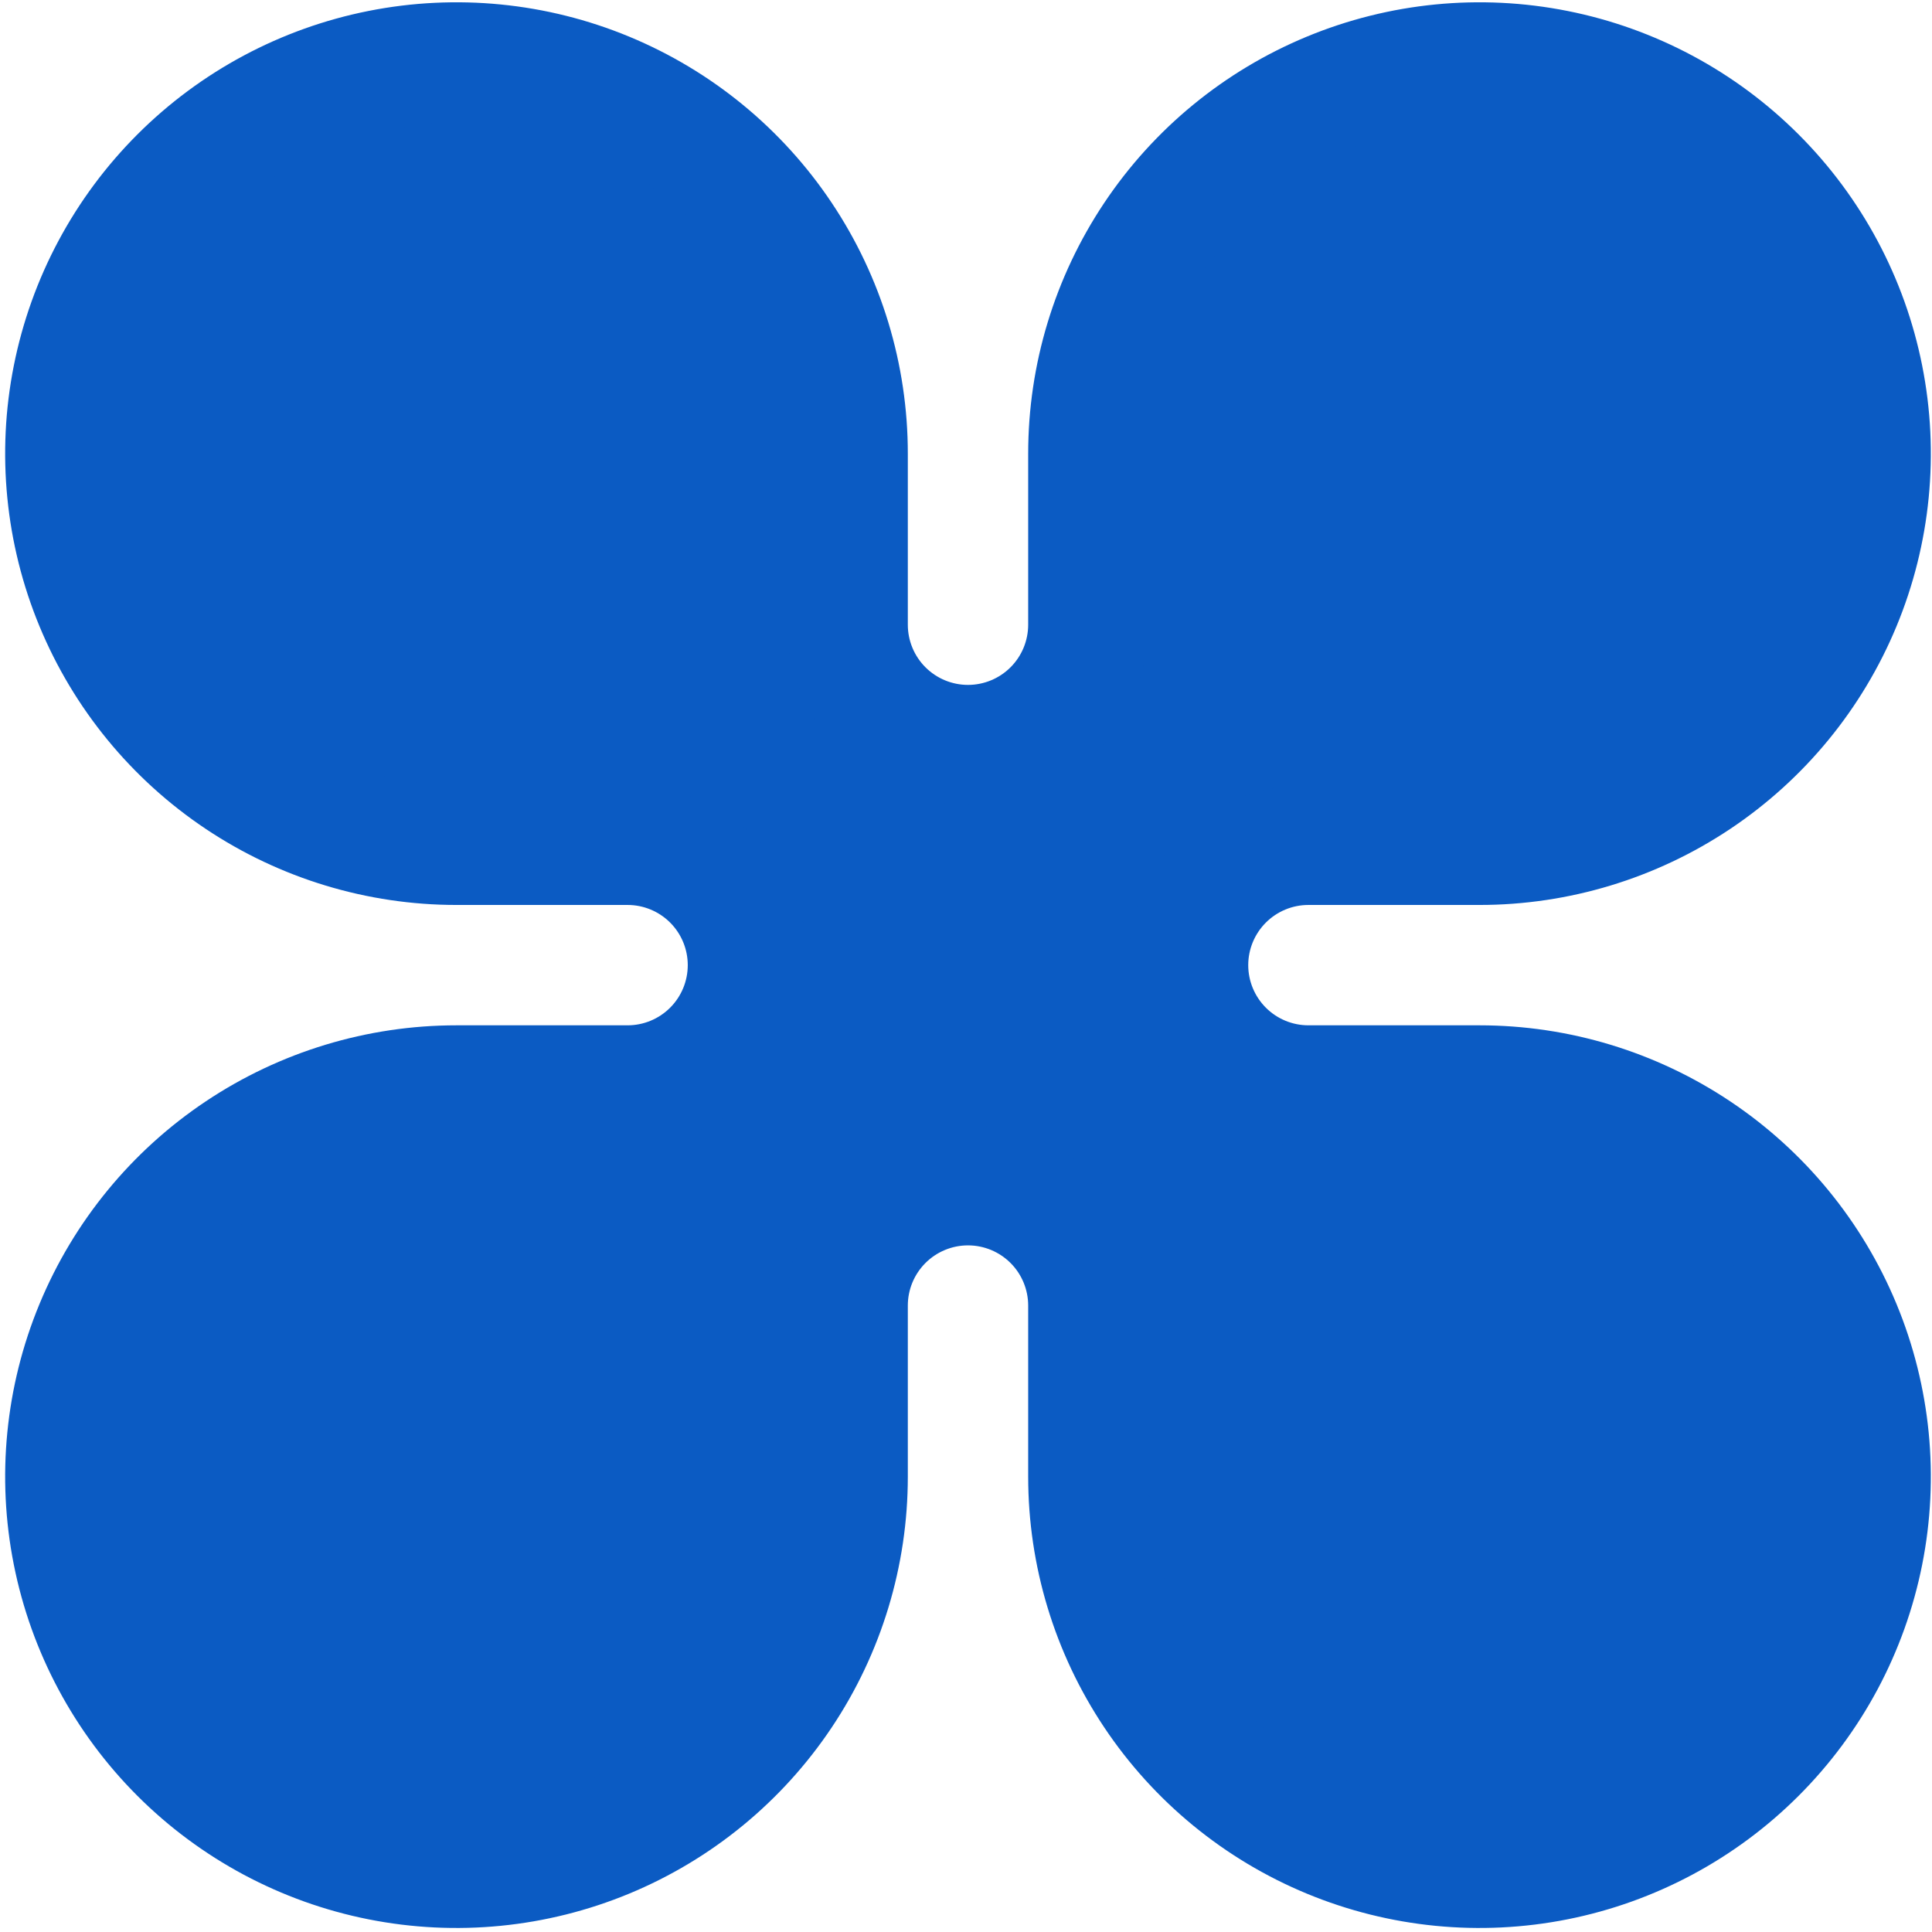
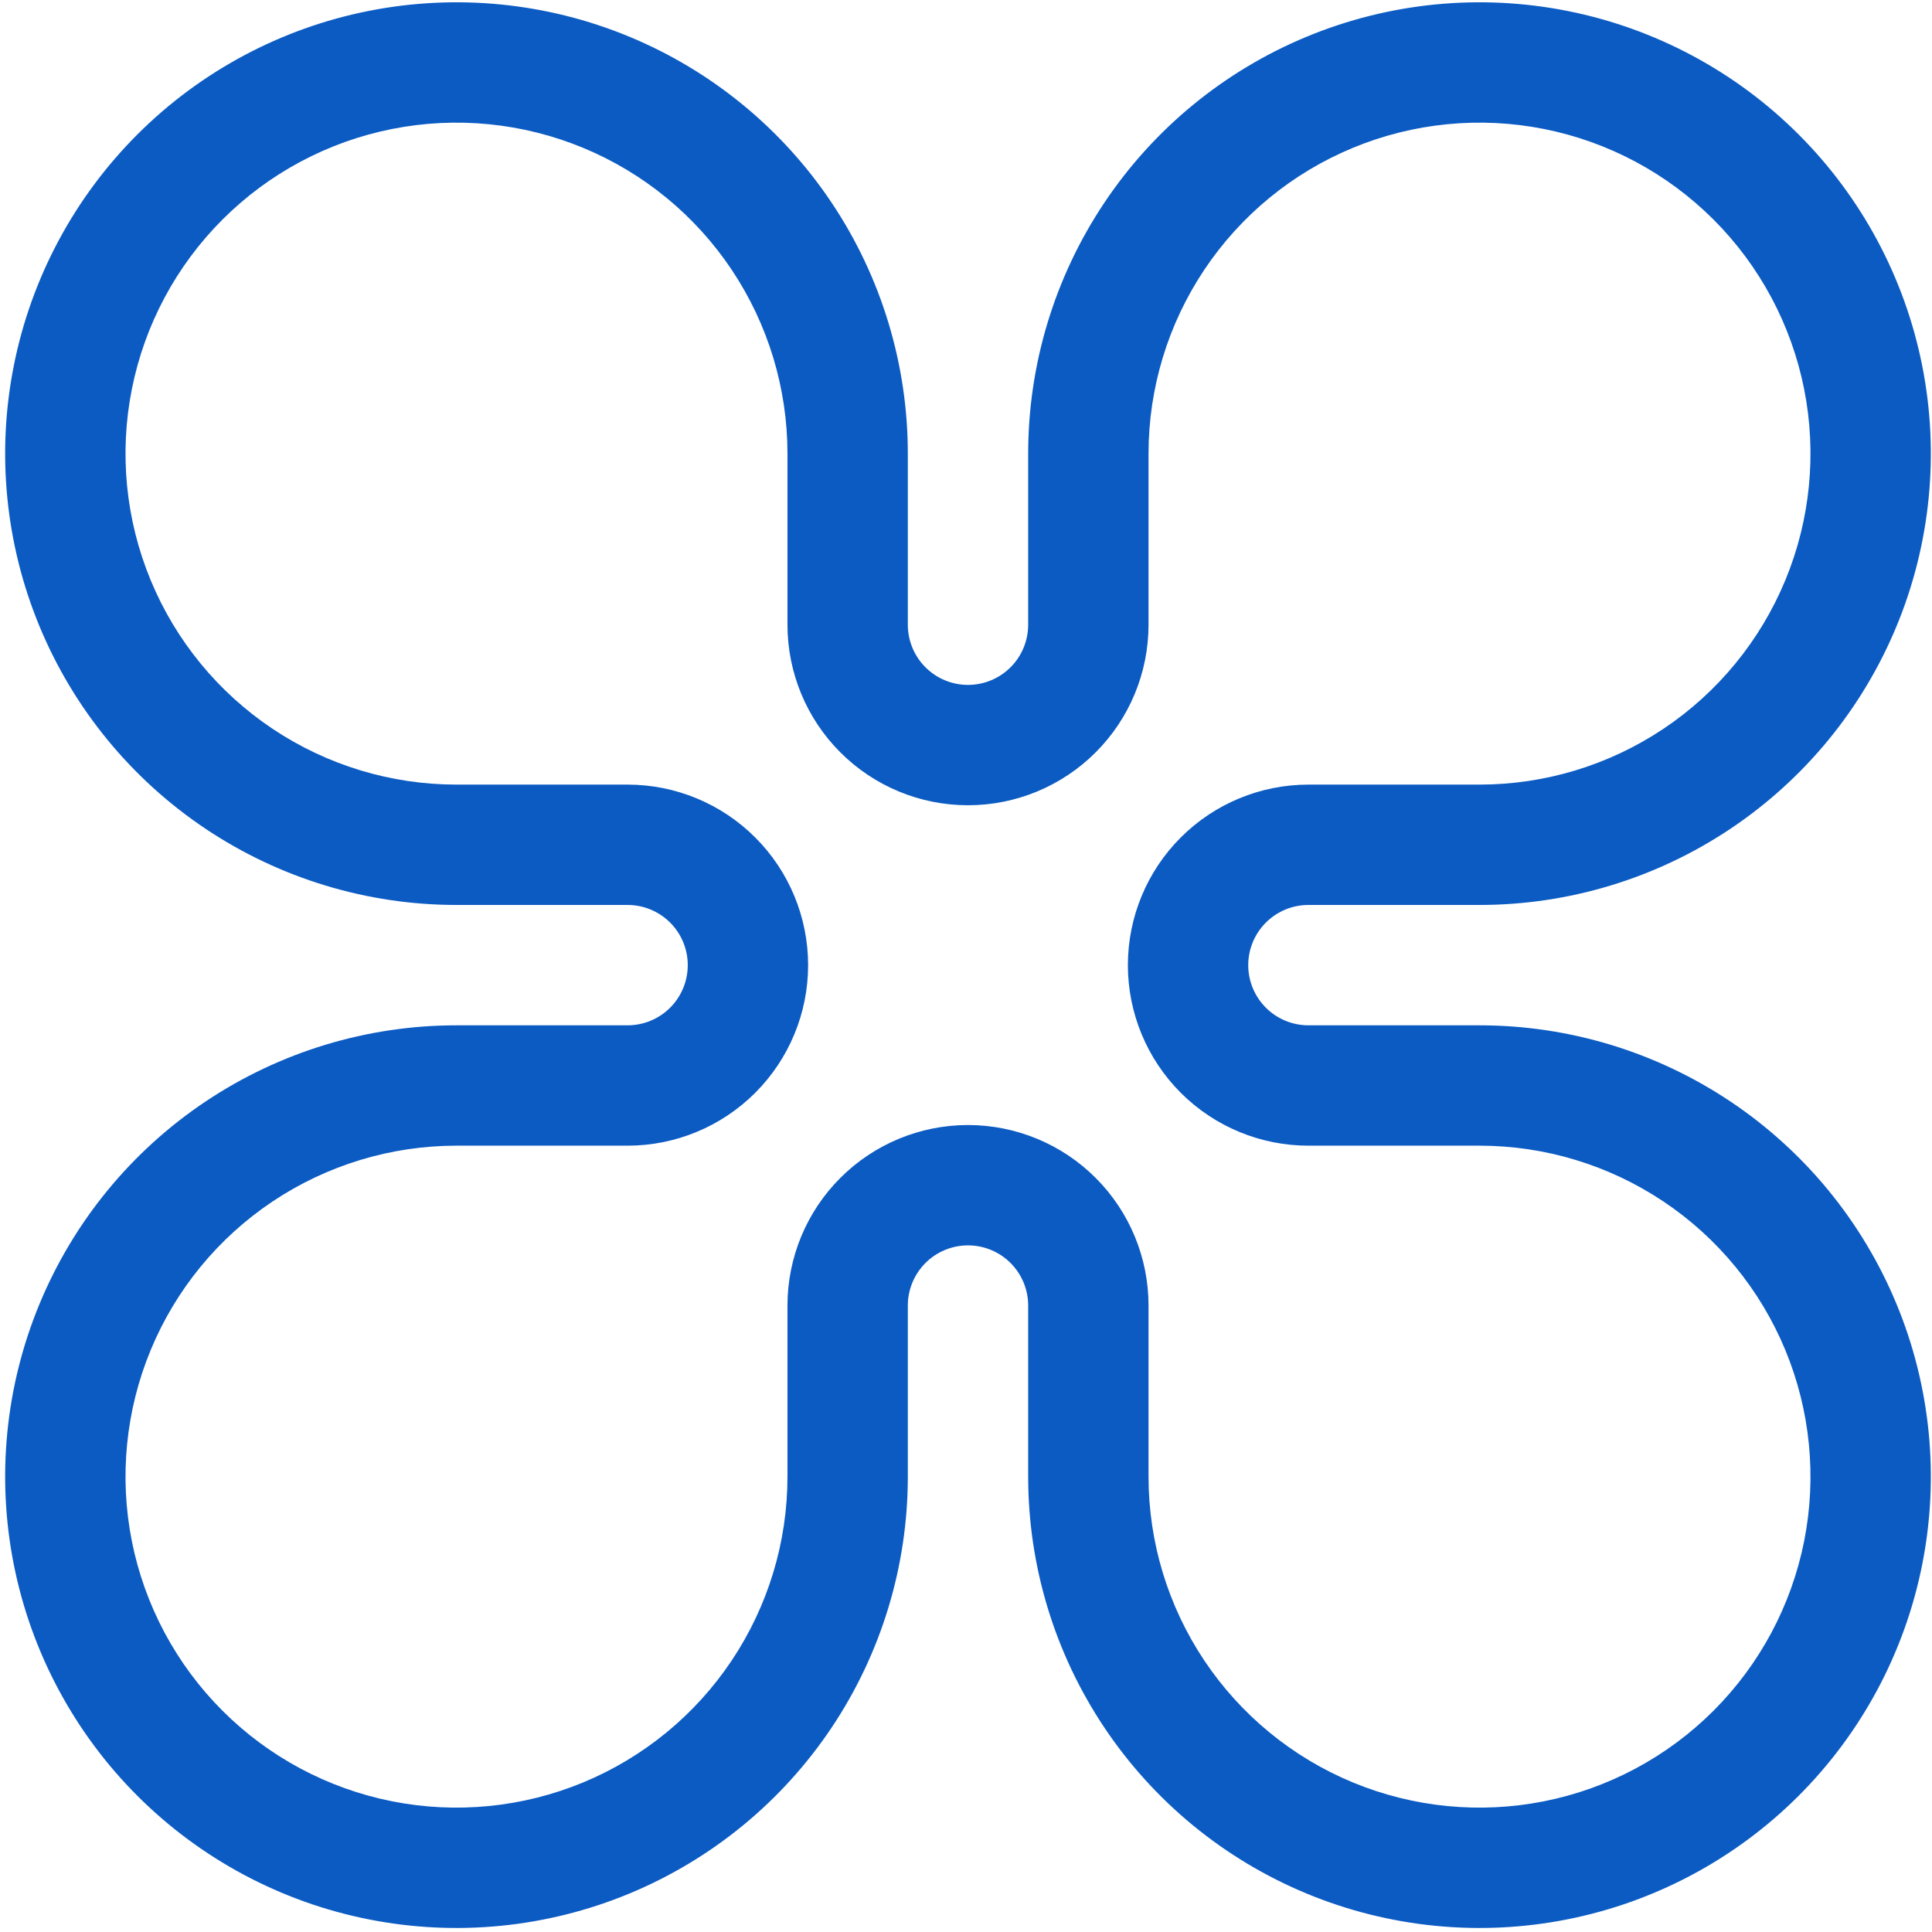
<svg xmlns="http://www.w3.org/2000/svg" width="306" height="306" viewBox="0 0 306 306" fill="none">
-   <path d="M172.379 98.947C172.379 104.002 170.371 108.851 166.796 112.426C163.221 116.001 158.372 118.009 153.317 118.009C148.261 118.009 143.412 116.001 139.837 112.426C136.263 108.851 134.254 104.002 134.254 98.947V71.848C134.254 59.595 130.621 47.617 123.813 37.429C117.006 27.241 107.33 19.3 96.01 14.611C84.689 9.922 72.232 8.695 60.215 11.085C48.197 13.476 37.158 19.376 28.494 28.041C19.829 36.705 13.929 47.744 11.538 59.762C9.148 71.779 10.375 84.236 15.064 95.556C19.753 106.877 27.694 116.553 37.882 123.36C48.07 130.168 60.048 133.801 72.301 133.801H99.4C104.455 133.801 109.304 135.81 112.879 139.384C116.454 142.959 118.462 147.808 118.462 152.864C118.462 157.919 116.454 162.768 112.879 166.343C109.304 169.918 104.455 171.926 99.4 171.926H72.301C60.048 171.926 48.07 175.56 37.882 182.367C27.694 189.175 19.753 198.85 15.064 210.171C10.375 221.491 9.148 233.948 11.538 245.966C13.929 257.983 19.829 269.022 28.494 277.687C37.158 286.351 48.197 292.251 60.215 294.642C72.232 297.032 84.689 295.806 96.01 291.116C107.33 286.427 117.006 278.487 123.813 268.299C130.621 258.11 134.254 246.132 134.254 233.879V206.781C134.254 201.725 136.263 196.876 139.837 193.301C143.412 189.727 148.261 187.718 153.317 187.718C158.372 187.718 163.221 189.727 166.796 193.301C170.371 196.876 172.379 201.725 172.379 206.781V233.879C172.379 246.132 176.013 258.11 182.82 268.299C189.628 278.487 199.303 286.427 210.624 291.116C221.944 295.806 234.401 297.032 246.419 294.642C258.436 292.251 269.475 286.351 278.14 277.687C286.804 269.022 292.704 257.983 295.095 245.966C297.485 233.948 296.259 221.491 291.569 210.171C286.88 198.85 278.94 189.175 268.752 182.367C258.563 175.56 246.585 171.926 234.332 171.926H207.234C202.178 171.926 197.329 169.918 193.754 166.343C190.18 162.768 188.171 157.919 188.171 152.864C188.171 147.808 190.18 142.959 193.754 139.384C197.329 135.81 202.178 133.801 207.234 133.801H234.332C246.585 133.801 258.563 130.168 268.752 123.36C278.94 116.553 286.88 106.877 291.569 95.556C296.259 84.236 297.485 71.779 295.095 59.762C292.704 47.744 286.804 36.705 278.14 28.041C269.475 19.376 258.436 13.476 246.419 11.085C234.401 8.695 221.944 9.922 210.624 14.611C199.303 19.3 189.628 27.241 182.82 37.429C176.013 47.617 172.379 59.595 172.379 71.848V98.947Z" fill="#0B5BC3" />
  <path fill-rule="evenodd" clip-rule="evenodd" d="M58.355 1.737C72.222 -1.021 86.595 0.395 99.657 5.805C112.719 11.216 123.883 20.378 131.738 32.133C139.593 43.889 143.785 57.71 143.785 71.848V98.947C143.785 101.474 144.79 103.899 146.577 105.686C148.365 107.474 150.789 108.478 153.317 108.478C155.844 108.478 158.269 107.474 160.056 105.686C161.844 103.899 162.848 101.474 162.848 98.947V71.848C162.848 57.71 167.04 43.889 174.895 32.133C182.75 20.378 193.914 11.216 206.976 5.805C220.038 0.395 234.412 -1.021 248.278 1.737C262.145 4.495 274.882 11.304 284.879 21.301C294.877 31.298 301.685 44.035 304.443 57.902C307.201 71.769 305.786 86.142 300.375 99.204C294.965 112.266 285.802 123.43 274.047 131.285C262.291 139.14 248.471 143.332 234.332 143.332H207.234C204.706 143.332 202.282 144.337 200.494 146.124C198.707 147.911 197.702 150.336 197.702 152.864C197.702 155.392 198.707 157.816 200.494 159.603C202.282 161.391 204.706 162.395 207.234 162.395H234.332C248.471 162.395 262.291 166.587 274.047 174.442C285.802 182.297 294.965 193.461 300.375 206.523C305.786 219.585 307.201 233.959 304.443 247.825C301.685 261.692 294.877 274.429 284.879 284.426C274.882 294.424 262.145 301.232 248.278 303.99C234.412 306.748 220.038 305.333 206.976 299.922C193.914 294.512 182.75 285.349 174.895 273.594C167.04 261.838 162.848 248.018 162.848 233.879V206.781C162.848 204.253 161.844 201.829 160.056 200.041C158.269 198.254 155.845 197.249 153.317 197.249C150.789 197.249 148.364 198.254 146.577 200.041C144.79 201.829 143.785 204.253 143.785 206.781V233.879C143.785 248.018 139.593 261.838 131.738 273.594C123.883 285.349 112.719 294.512 99.657 299.922C86.595 305.333 72.222 306.748 58.355 303.99C44.489 301.232 31.751 294.424 21.754 284.426C11.757 274.429 4.948 261.692 2.19 247.825C-0.568 233.959 0.848 219.585 6.258 206.523C11.669 193.461 20.831 182.297 32.587 174.442C44.342 166.587 58.163 162.395 72.301 162.395H99.4C101.927 162.395 104.352 161.391 106.139 159.603C107.927 157.816 108.931 155.391 108.931 152.864C108.931 150.336 107.927 147.911 106.139 146.124C104.352 144.337 101.927 143.332 99.4 143.332H72.301C58.163 143.332 44.342 139.14 32.587 131.285C20.831 123.43 11.669 112.266 6.258 99.204C0.848 86.142 -0.568 71.769 2.19 57.902C4.948 44.035 11.757 31.298 21.754 21.301C31.751 11.304 44.489 4.495 58.355 1.737ZM92.362 23.417C82.783 19.449 72.243 18.411 62.074 20.433C51.905 22.456 42.565 27.449 35.233 34.78C27.902 42.111 22.909 51.452 20.886 61.621C18.864 71.79 19.902 82.33 23.87 91.909C27.837 101.488 34.556 109.675 43.177 115.435C51.798 121.195 61.933 124.27 72.301 124.27H99.4C106.983 124.27 114.256 127.282 119.618 132.645C124.981 138.007 127.993 145.28 127.993 152.864C127.993 160.447 124.981 167.72 119.618 173.082C114.256 178.445 106.983 181.457 99.4 181.457H72.301C61.933 181.457 51.798 184.532 43.177 190.292C34.556 196.052 27.837 204.239 23.87 213.818C19.902 223.397 18.864 233.937 20.886 244.106C22.909 254.275 27.902 263.616 35.233 270.947C42.565 278.278 51.905 283.271 62.074 285.294C72.243 287.317 82.783 286.278 92.362 282.311C101.941 278.343 110.128 271.624 115.888 263.003C121.648 254.383 124.723 244.247 124.723 233.879V206.781C124.723 199.197 127.735 191.924 133.098 186.562C138.46 181.2 145.733 178.187 153.317 178.187C160.9 178.187 168.173 181.2 173.535 186.562C178.898 191.924 181.91 199.197 181.91 206.781V233.879C181.91 244.247 184.985 254.383 190.745 263.003C196.505 271.624 204.692 278.343 214.271 282.311C223.85 286.278 234.39 287.317 244.559 285.294C254.728 283.271 264.069 278.278 271.4 270.947C278.731 263.616 283.724 254.275 285.747 244.106C287.77 233.937 286.731 223.397 282.764 213.818C278.796 204.239 272.077 196.052 263.456 190.292C254.836 184.532 244.7 181.457 234.332 181.457H207.234C199.65 181.457 192.377 178.445 187.015 173.082C181.653 167.72 178.64 160.447 178.64 152.864C178.64 145.28 181.653 138.007 187.015 132.645C192.377 127.282 199.65 124.27 207.234 124.27H234.332C244.7 124.27 254.836 121.195 263.456 115.435C272.077 109.675 278.796 101.488 282.764 91.909C286.731 82.33 287.77 71.79 285.747 61.621C283.724 51.452 278.731 42.111 271.4 34.78C264.069 27.449 254.728 22.456 244.559 20.433C234.39 18.411 223.85 19.449 214.271 23.417C204.692 27.384 196.505 34.103 190.745 42.724C184.985 51.345 181.91 61.48 181.91 71.848V98.947C181.91 106.53 178.898 113.803 173.535 119.165C168.173 124.528 160.9 127.54 153.317 127.54C145.733 127.54 138.46 124.528 133.098 119.165C127.735 113.803 124.723 106.53 124.723 98.947V71.848C124.723 61.48 121.648 51.345 115.888 42.724C110.128 34.103 101.941 27.384 92.362 23.417Z" fill="#0B5BC3" />
</svg>